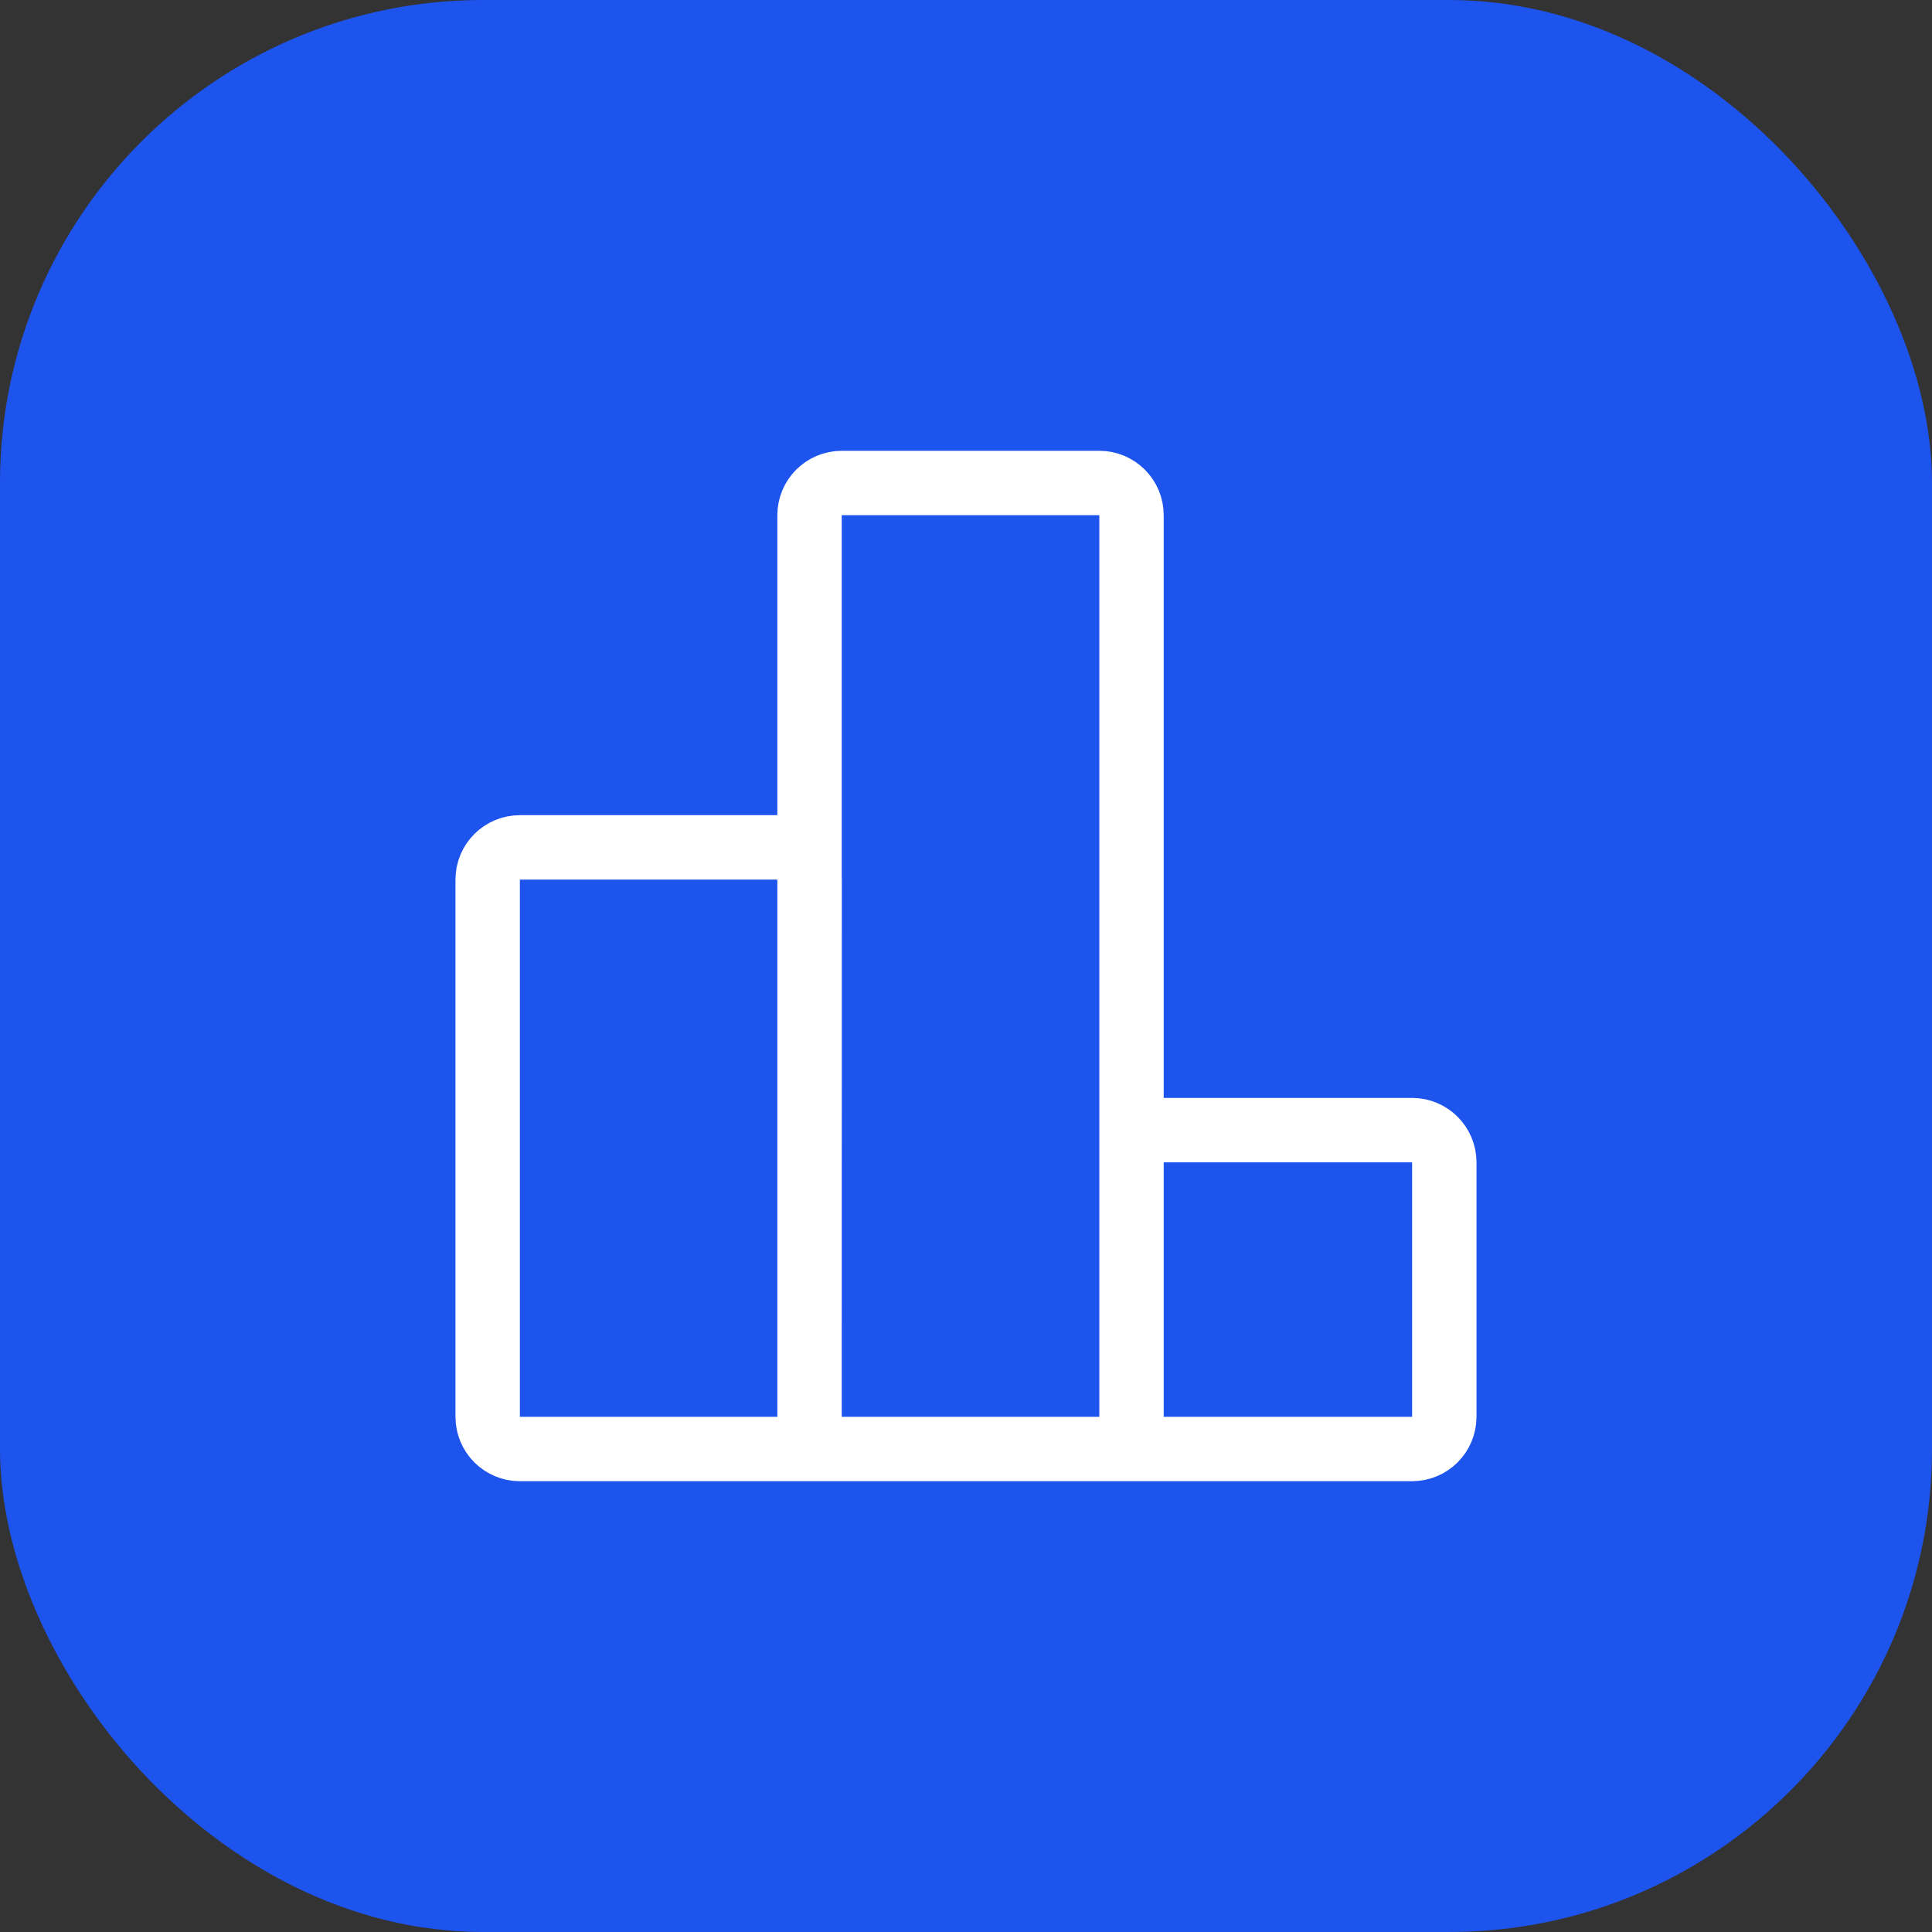
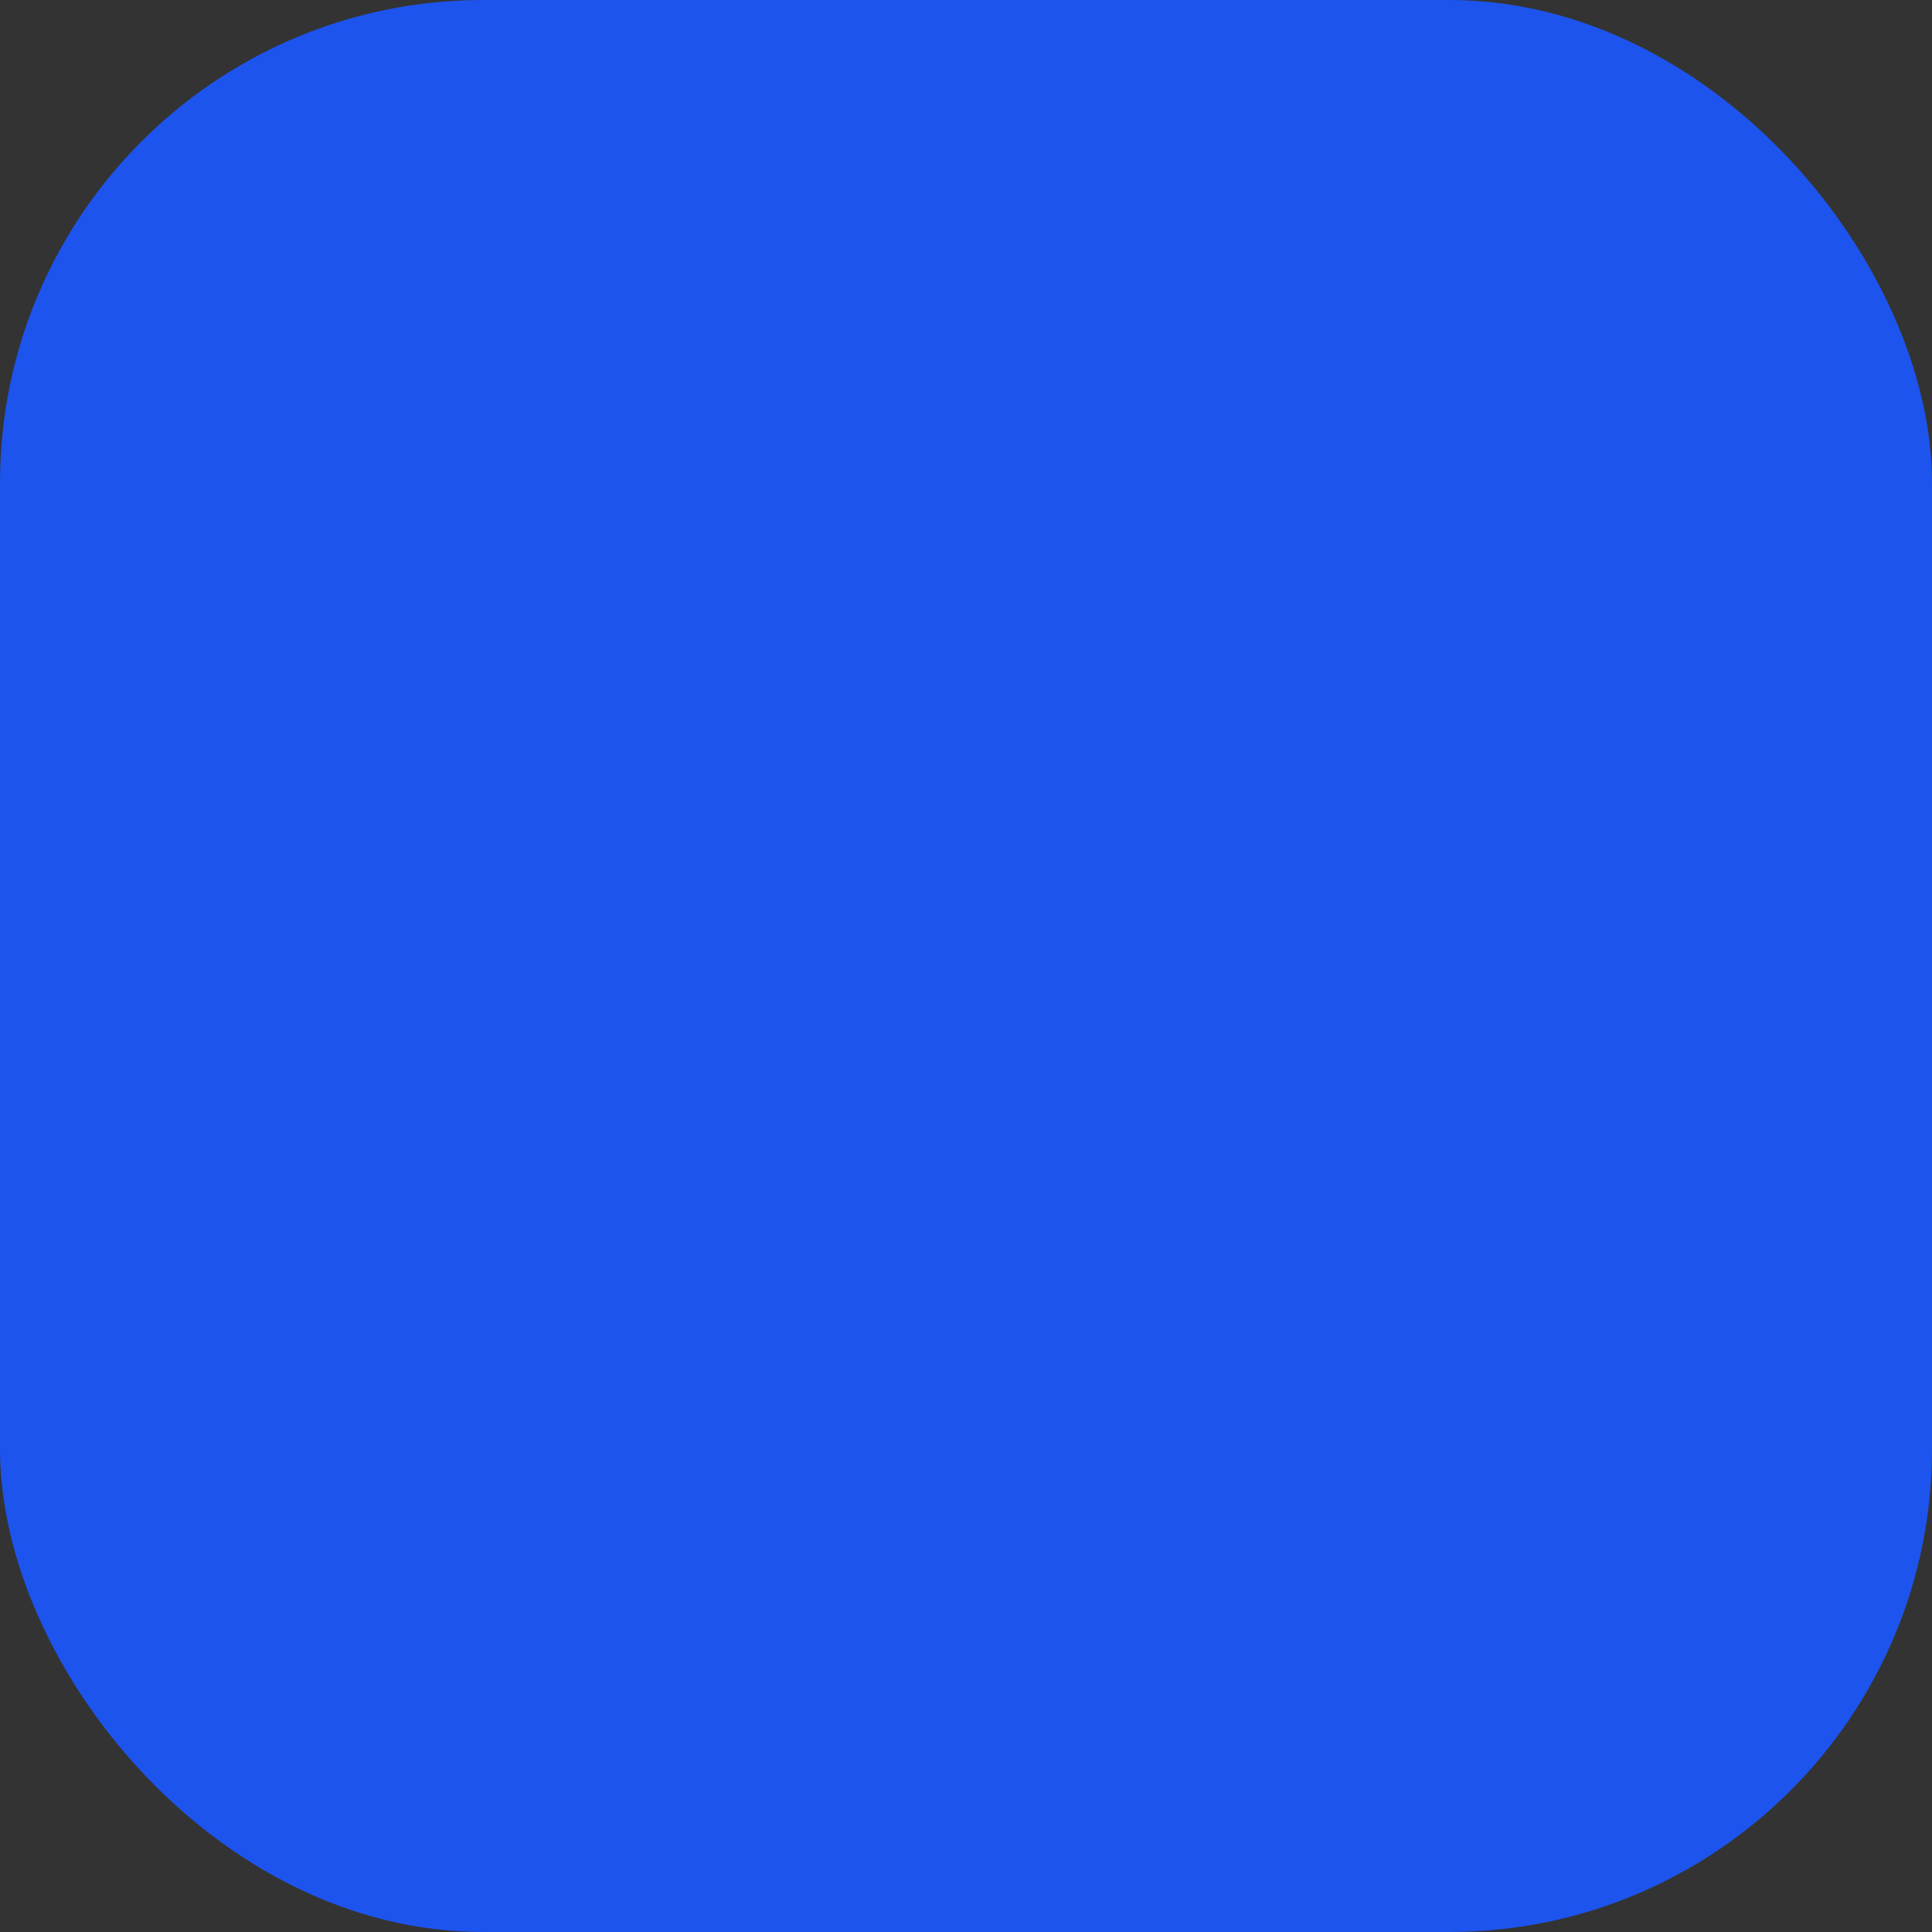
<svg xmlns="http://www.w3.org/2000/svg" width="60" height="60" viewBox="0 0 60 60" fill="none">
  <rect x="0" y="0" width="60" height="60" fill="#333333" stroke="none" />
  <g id="bar-group-03">
    <rect width="60" height="60" rx="15" fill="#1D54EE" />
-     <path id="Icon" d="M25.141 45V16C25.141 15.448 25.589 15 26.141 15H34.14C34.693 15 35.14 15.448 35.14 16V45M25.141 45L25.144 27.316C25.144 26.764 24.696 26.316 24.144 26.316H16.145C15.592 26.316 15.145 26.764 15.145 27.316V44C15.145 44.552 15.592 45 16.145 45H25.141ZM25.141 45H35.14M35.14 45V36.097C35.14 35.544 35.588 35.097 36.14 35.097H43.854C44.406 35.097 44.854 35.544 44.854 36.097V44C44.854 44.552 44.406 45 43.854 45H35.14Z" stroke="white" stroke-width="2" stroke-linecap="round" stroke-linejoin="round" />
  </g>
</svg>